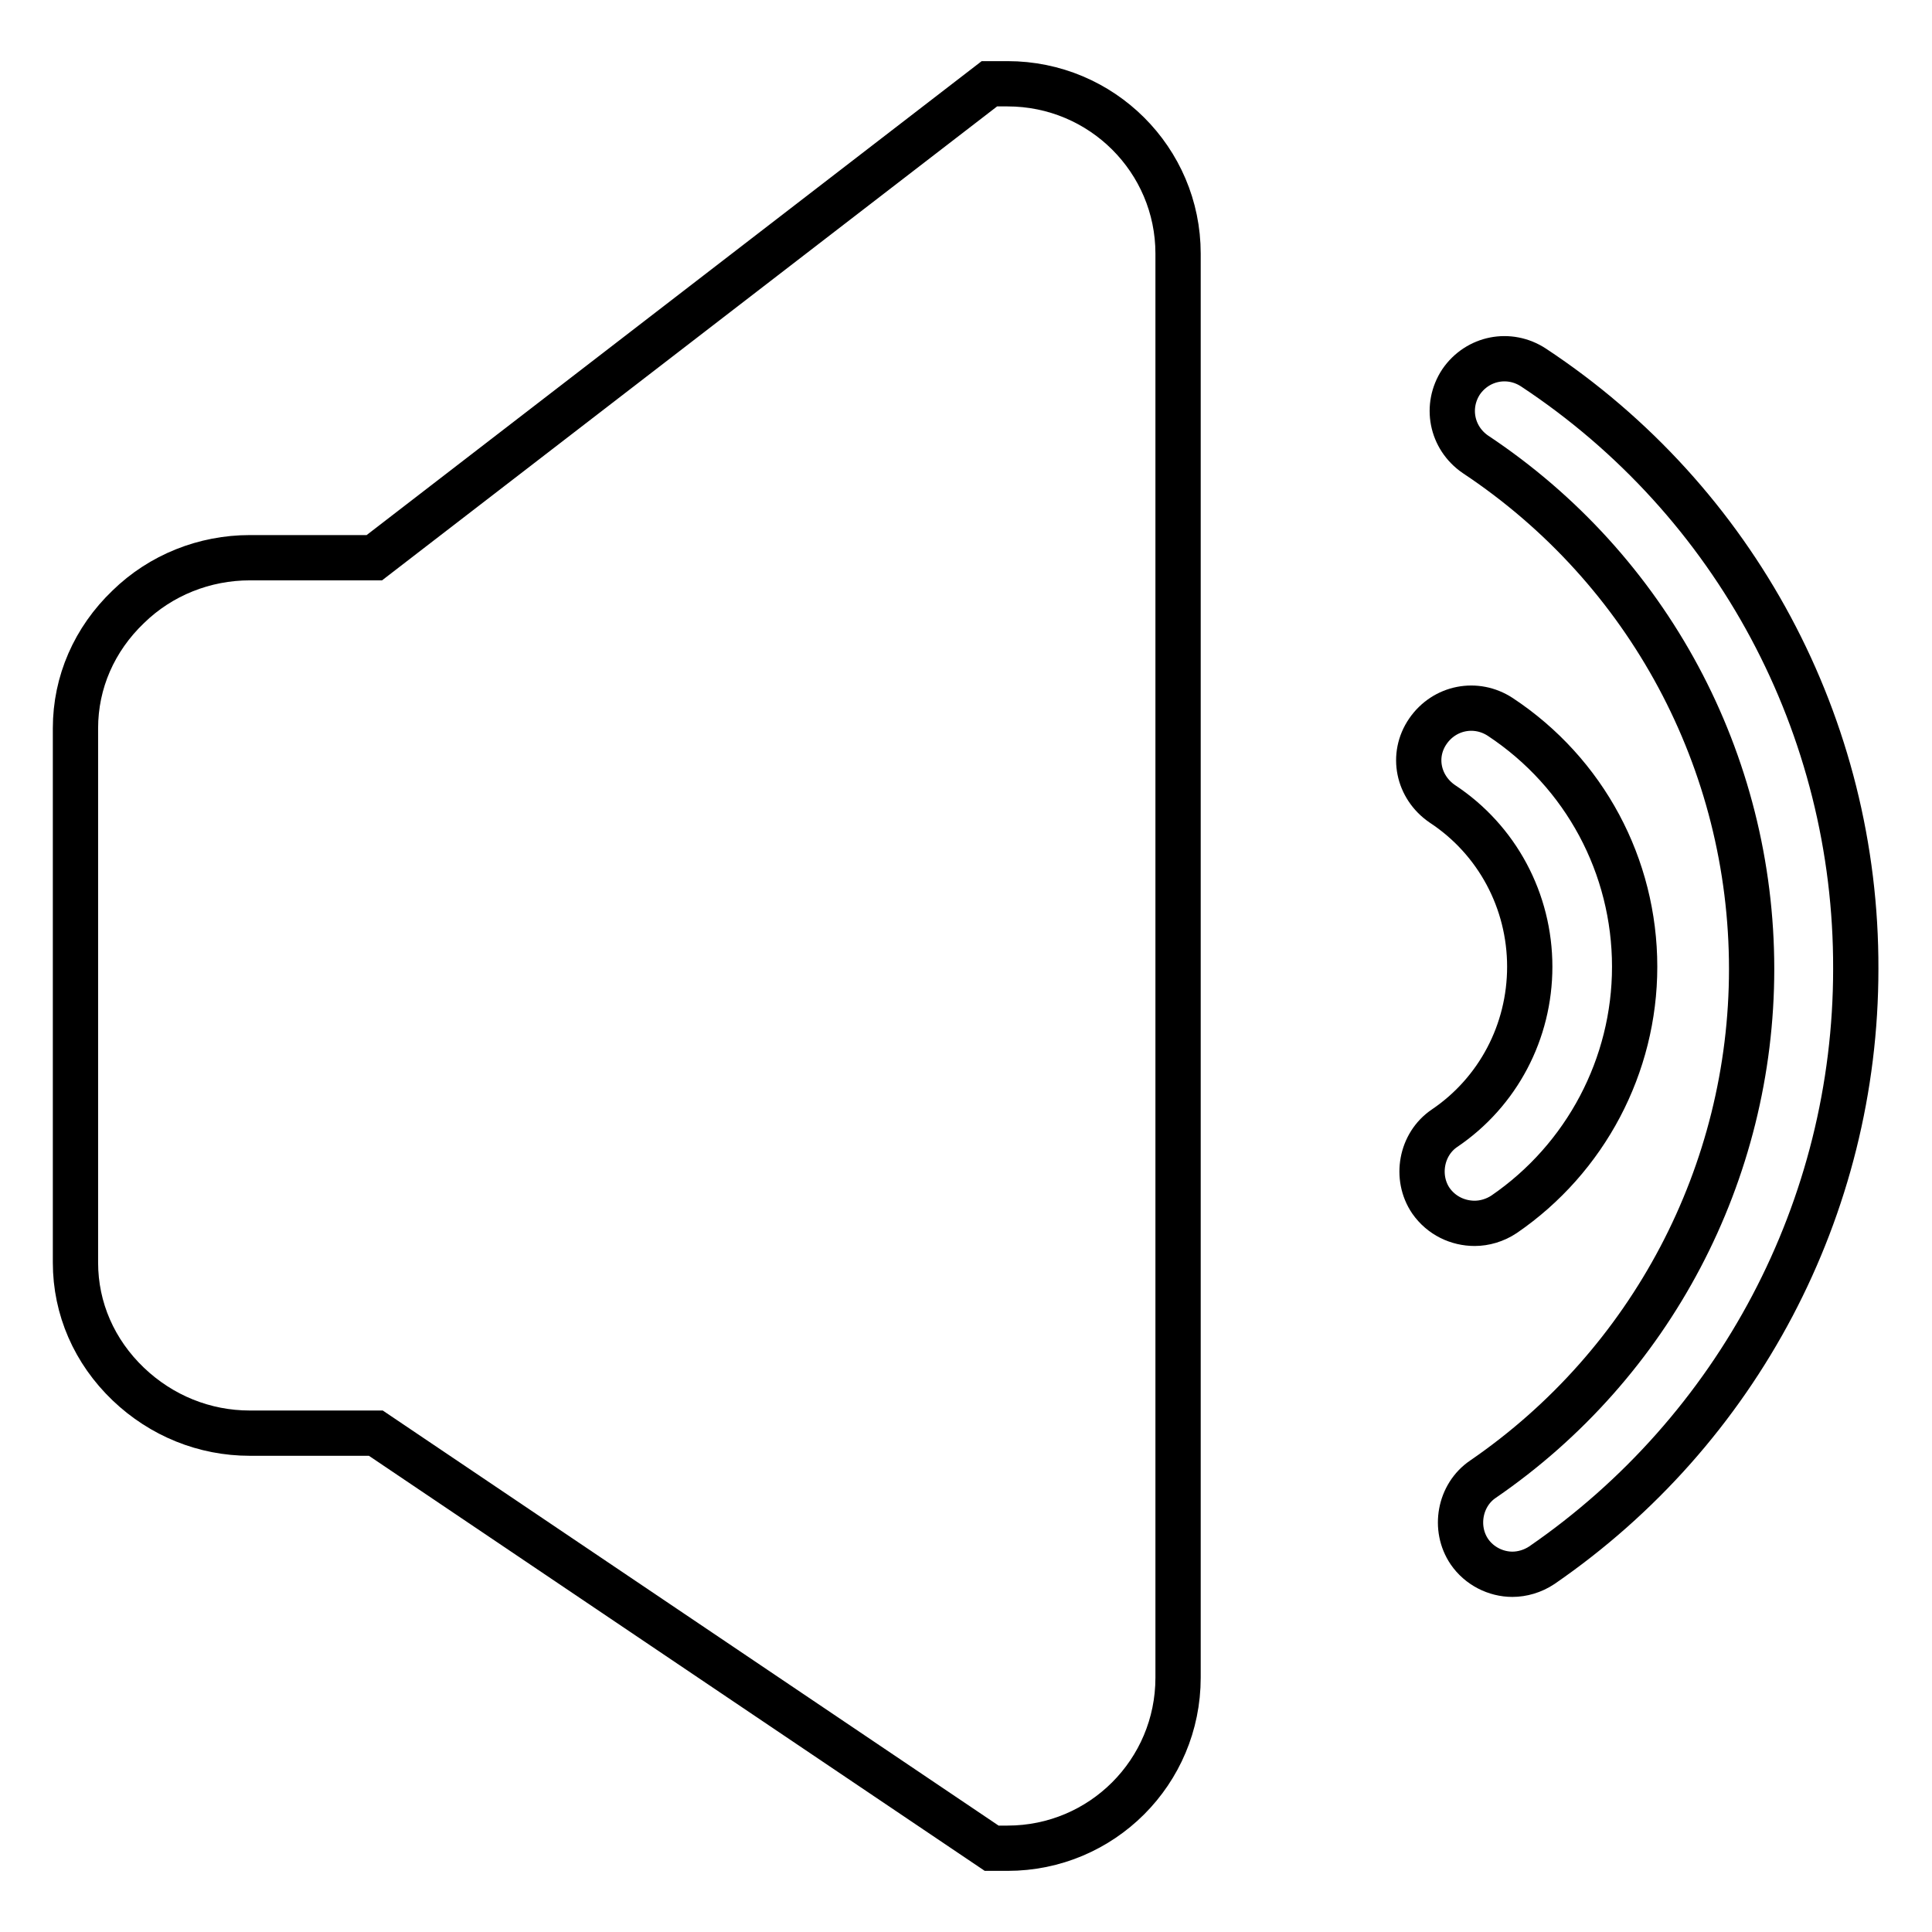
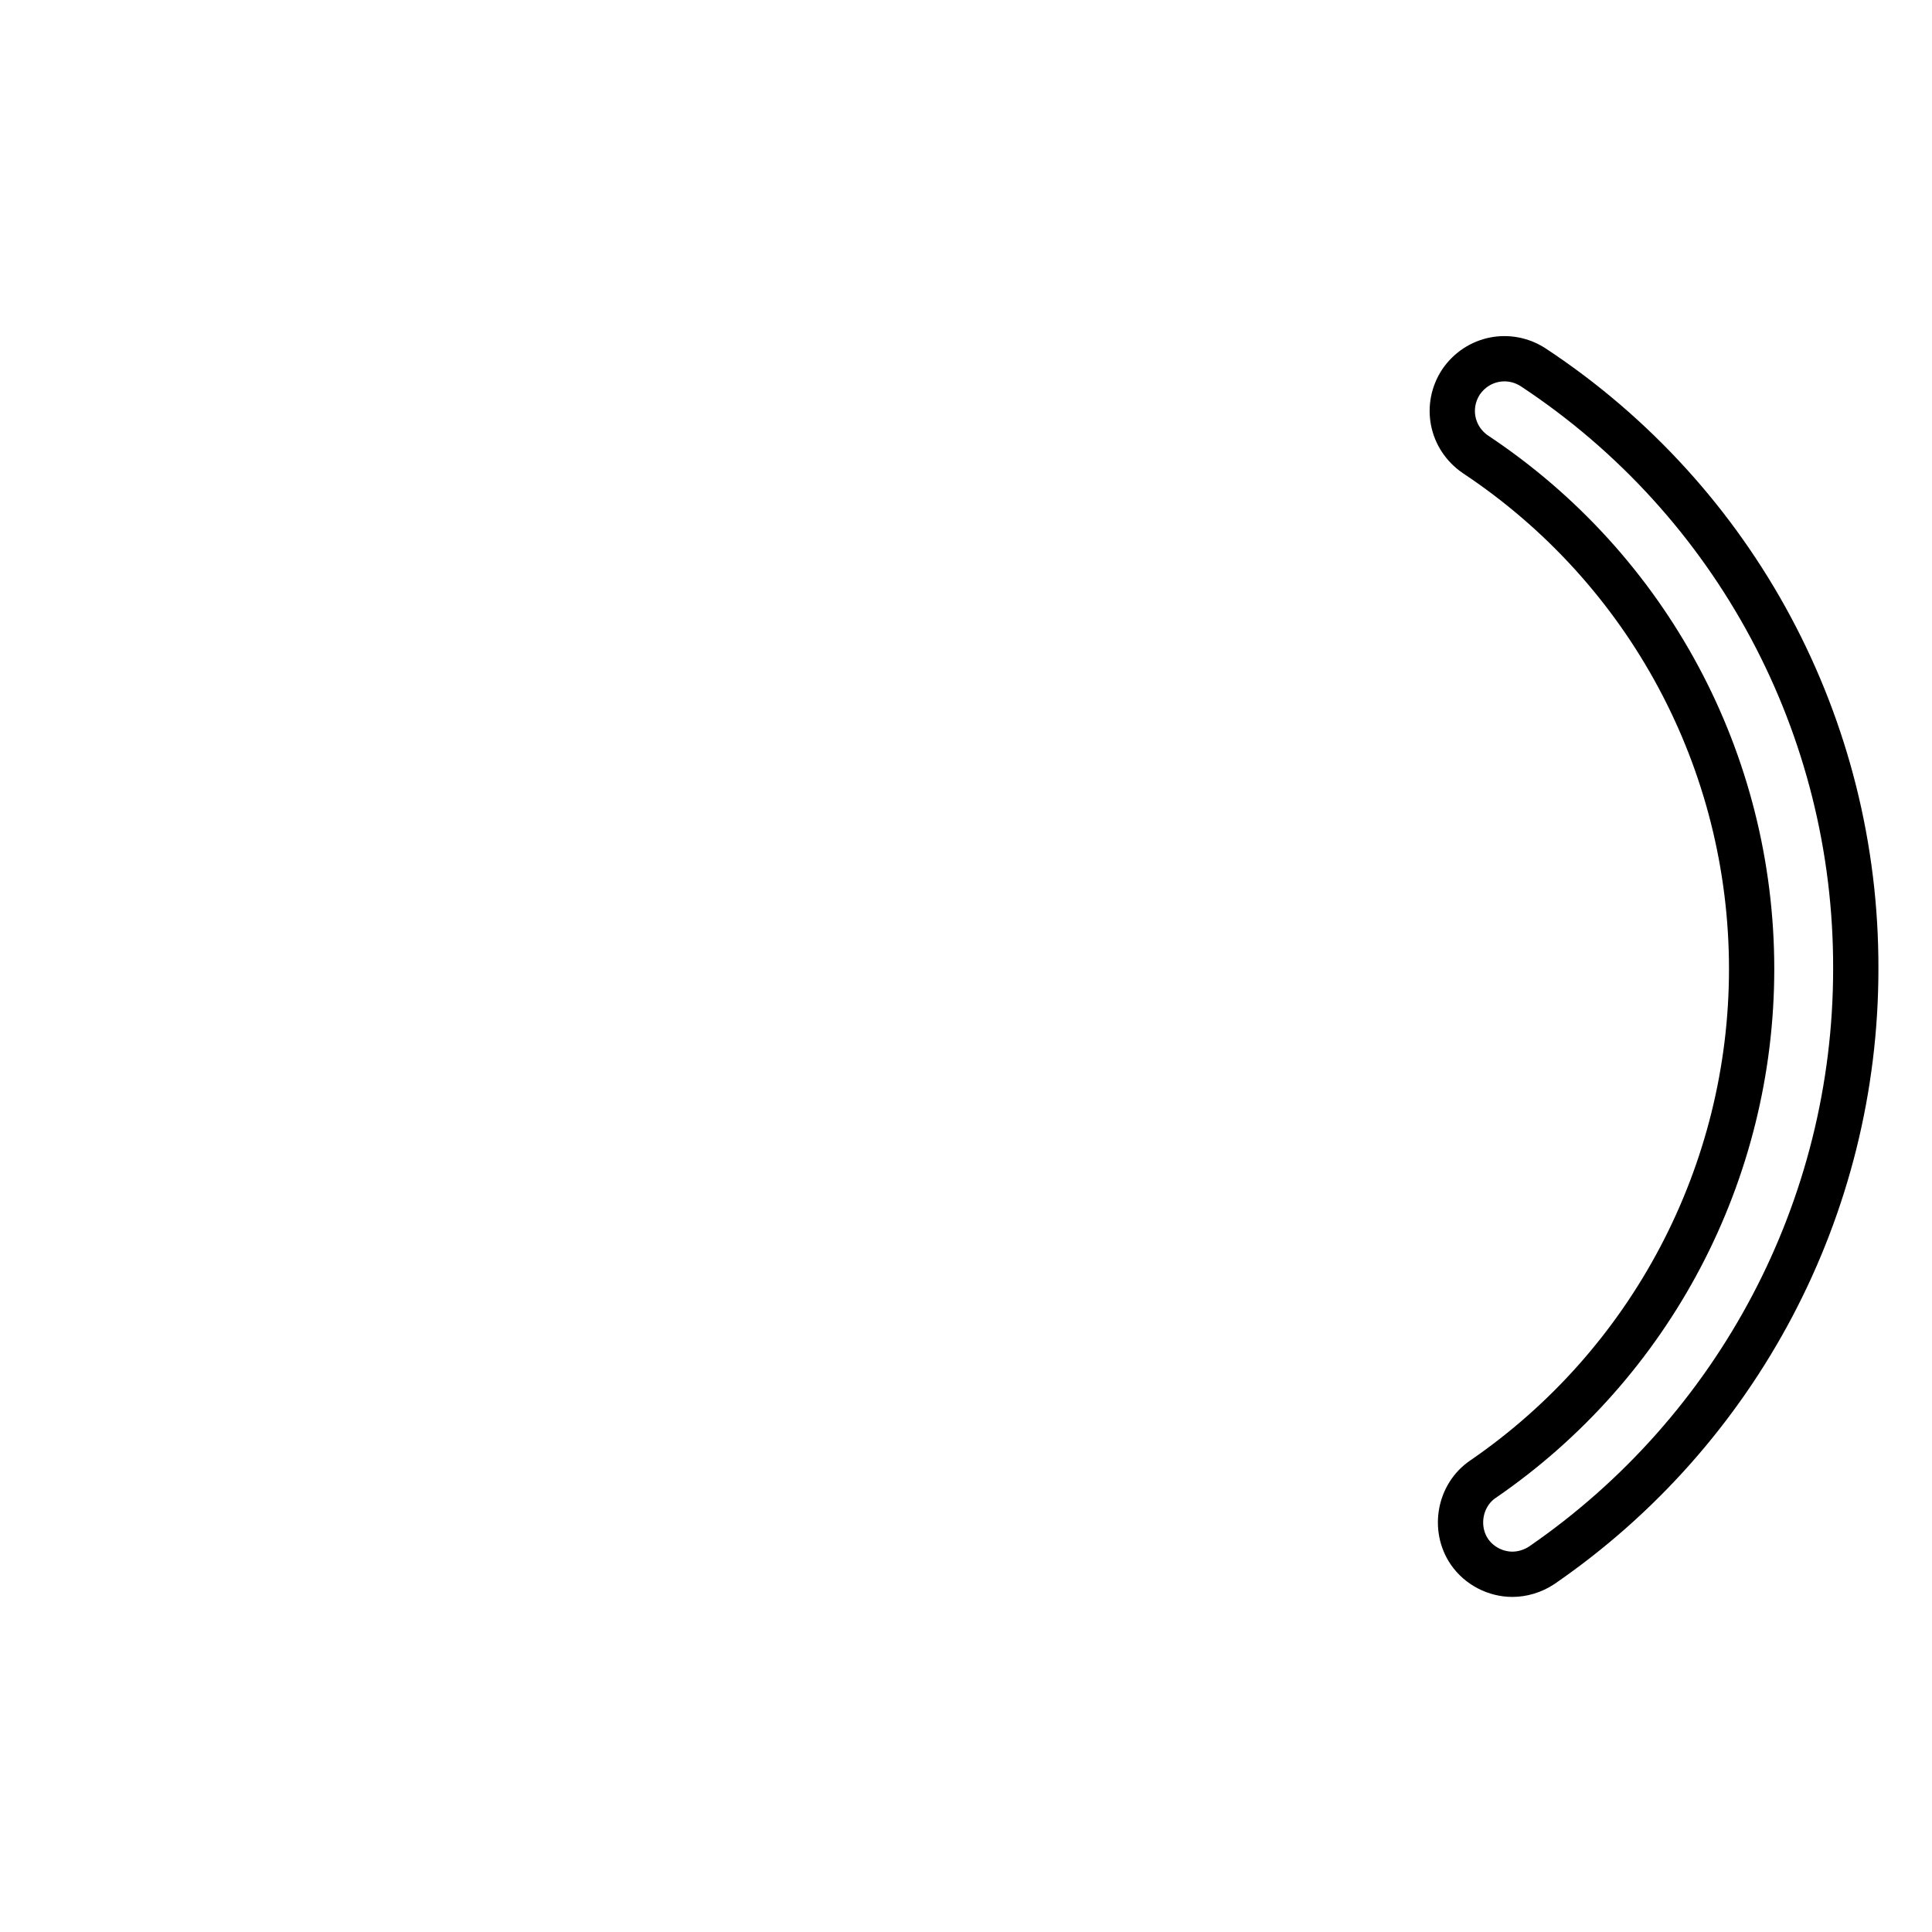
<svg xmlns="http://www.w3.org/2000/svg" version="1.1" x="0px" y="0px" viewBox="0 0 256 256" enable-background="new 0 0 256 256" xml:space="preserve">
  <g>
    <g>
-       <path stroke-width="6" fill-opacity="0" stroke="#000000" d="M133.5,11.1h-2.4L49.6,73.9H33.1c-6,0-11.8,2.3-16.1,6.5c-4.5,4.3-7,10-7,16.1v70.8c0,6.1,2.5,11.8,7,16.1c4.4,4.2,10.1,6.5,16.1,6.5h16.7l81.6,55h2.1l0,0c12.5,0,22.6-10.1,22.6-22.6V33.6C156.1,21.2,146,11.1,133.5,11.1z" />
      <path stroke-width="6" fill-opacity="0" stroke="#000000" d="M203.2,48.7c-3.2-2.1-7.4-1.3-9.6,1.9c-2.1,3.2-1.3,7.4,1.9,9.6c22.9,15.2,36.6,40.7,36.6,68.2c0,27-13.3,52.3-35.6,67.6c-3.1,2.1-3.9,6.5-1.8,9.6c1.3,1.9,3.5,3,5.7,3c1.3,0,2.7-0.4,3.9-1.2c26-17.9,41.6-47.4,41.6-79C246,96.3,230,66.4,203.2,48.7z" />
-       <path stroke-width="6" fill-opacity="0" stroke="#000000" d="M195.4,162.1c1.3,0,2.7-0.4,3.9-1.2c10.8-7.4,17.3-19.7,17.3-32.8c0-13.3-6.6-25.7-17.8-33.1c-3.2-2.1-7.4-1.3-9.6,1.9s-1.3,7.4,1.9,9.6c7.3,4.8,11.6,12.9,11.6,21.6c0,8.6-4.2,16.6-11.3,21.4c-3.1,2.1-3.9,6.5-1.8,9.6C191,161.1,193.2,162.1,195.4,162.1L195.4,162.1z" />
    </g>
  </g>
</svg>